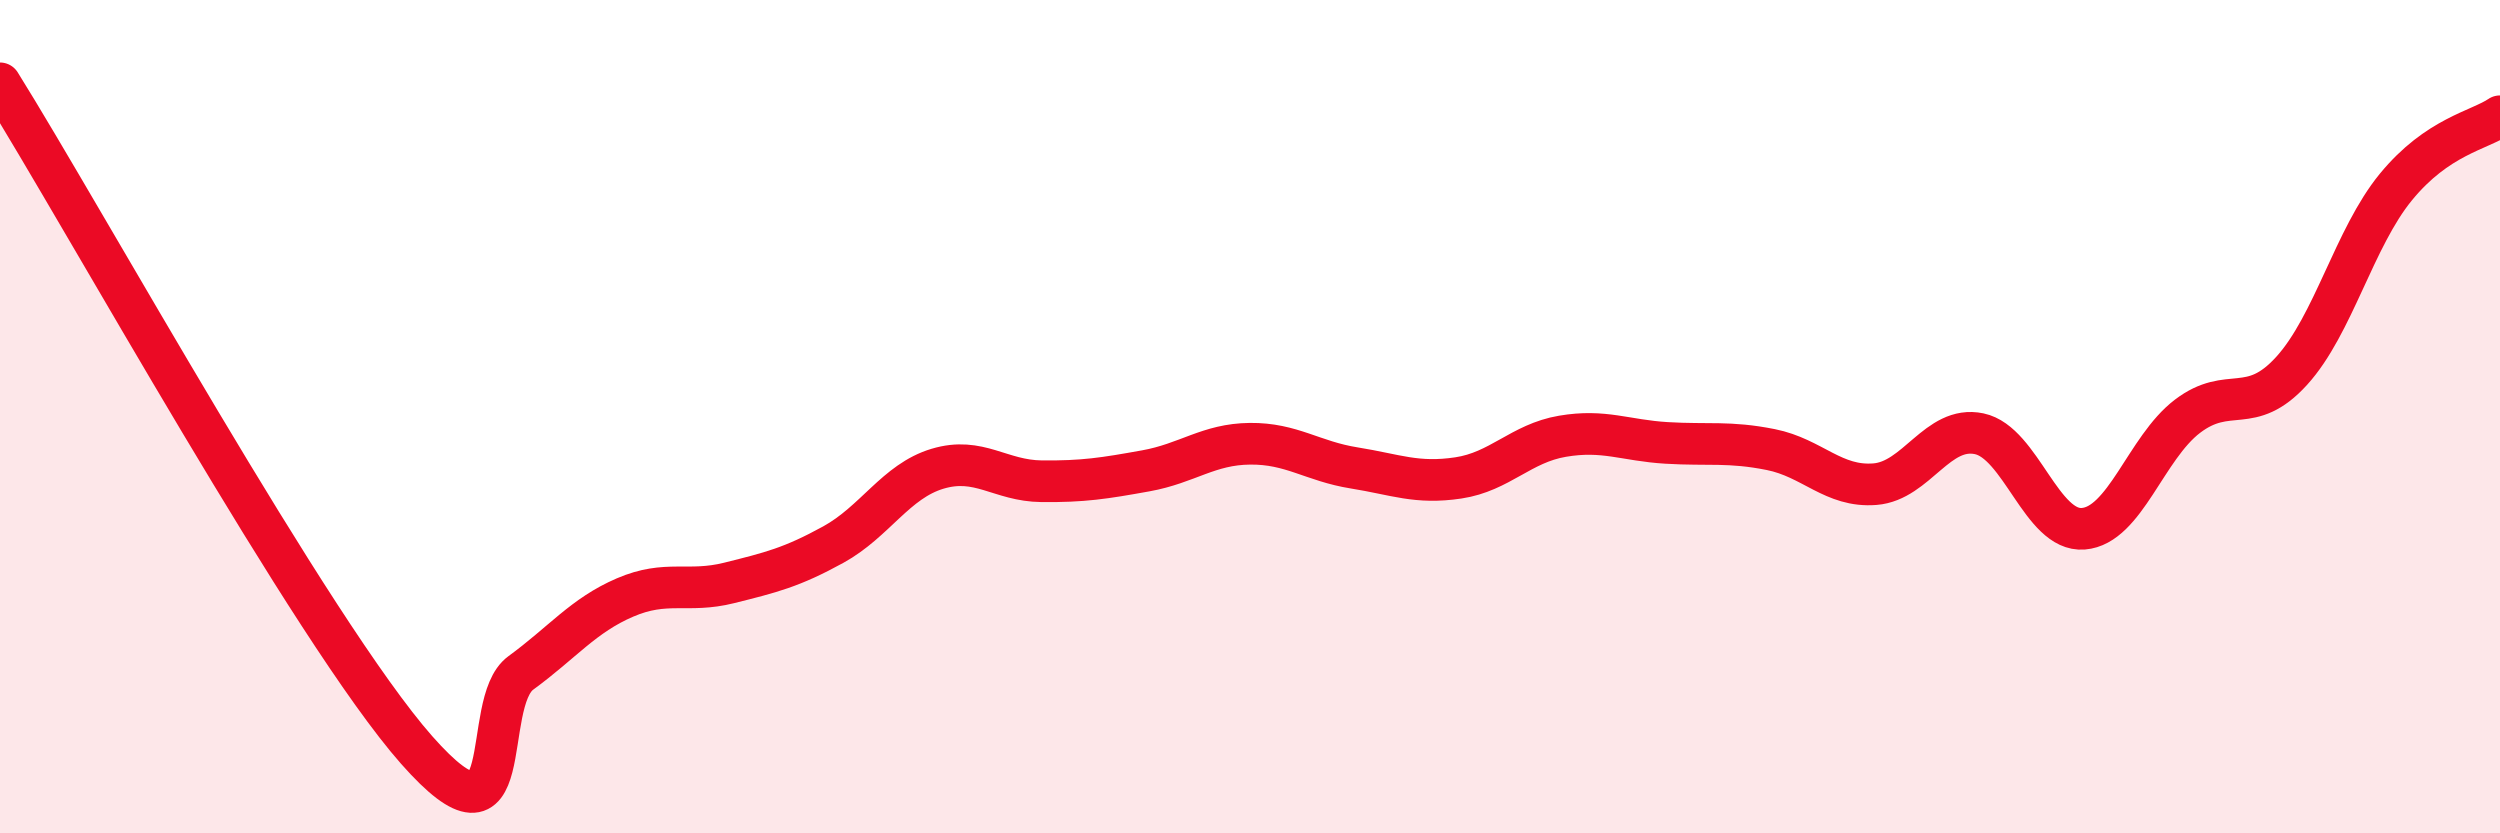
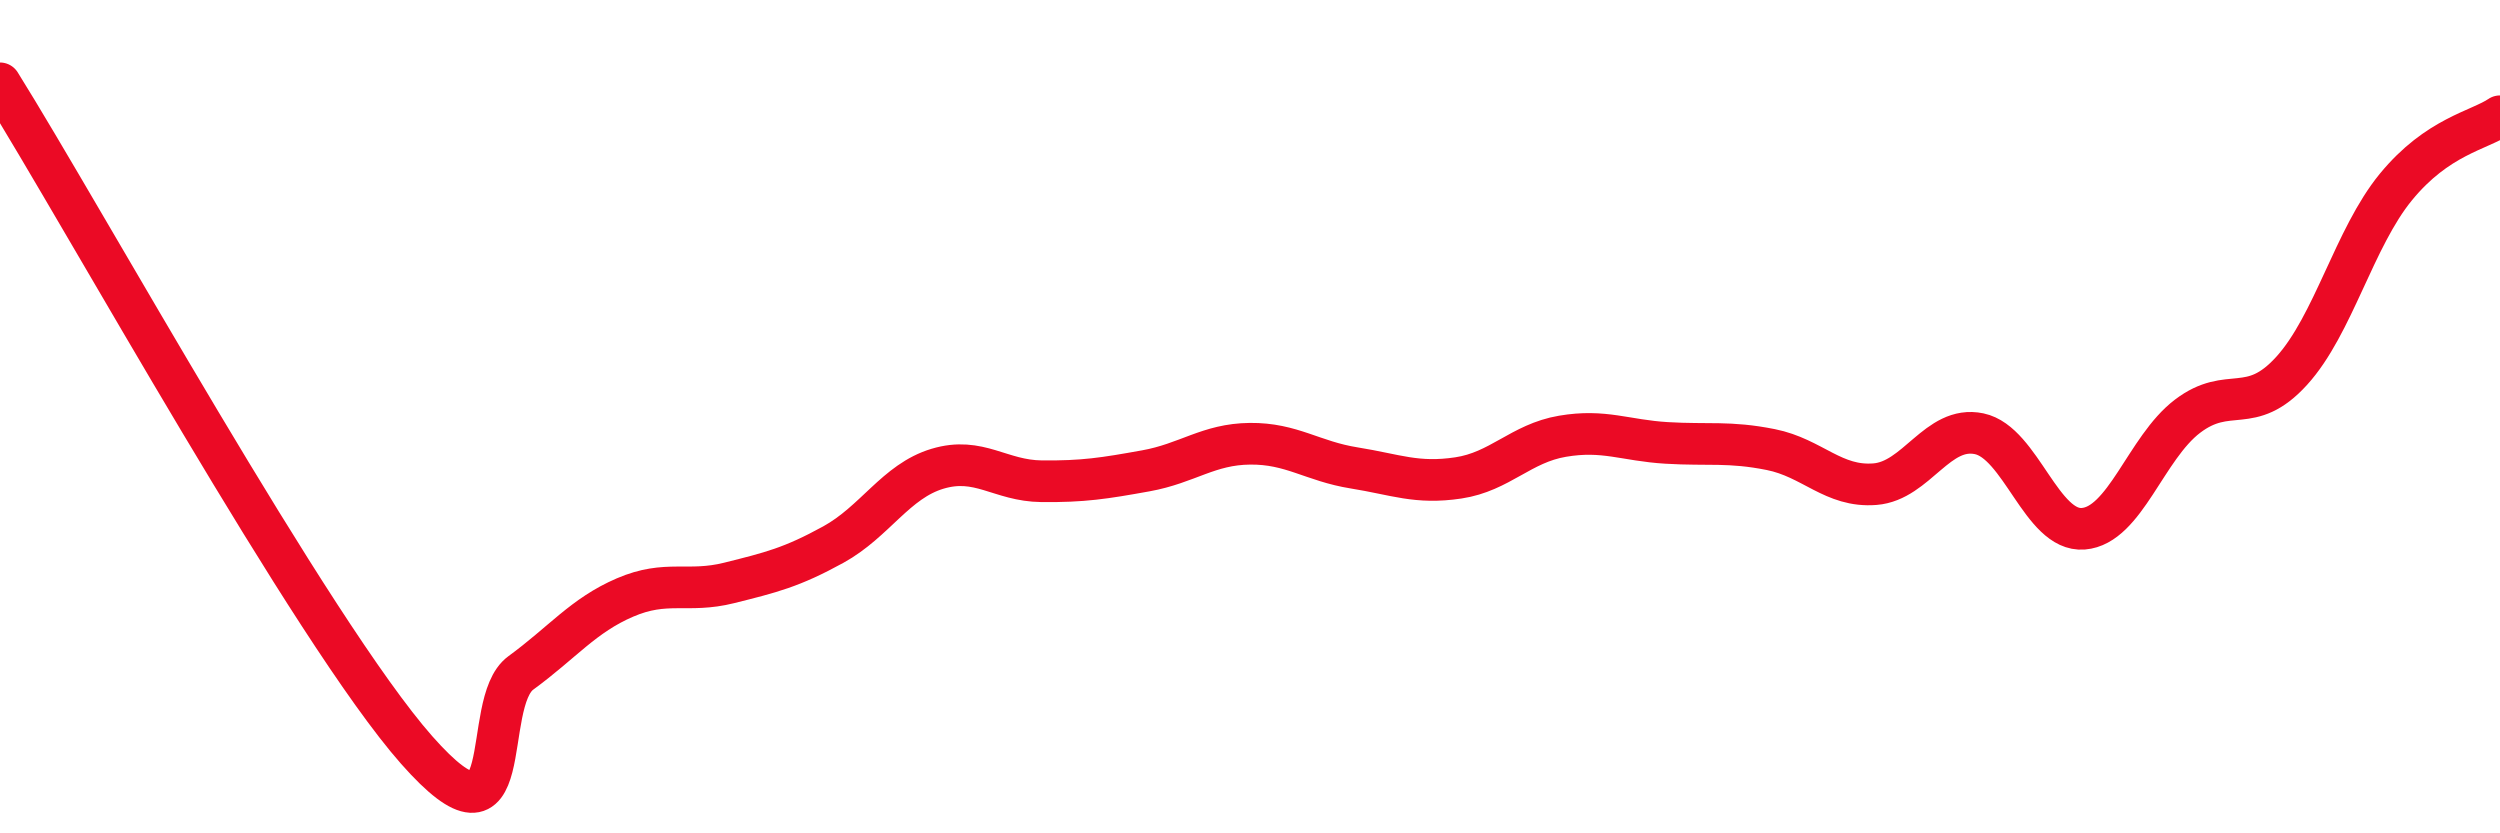
<svg xmlns="http://www.w3.org/2000/svg" width="60" height="20" viewBox="0 0 60 20">
-   <path d="M 0,2 C 2,5.2 7.5,15.17 10,18 C 12.5,20.83 11.5,16.88 12.5,16.15 C 13.5,15.42 14,14.77 15,14.34 C 16,13.91 16.5,14.24 17.5,13.99 C 18.5,13.74 19,13.62 20,13.07 C 21,12.52 21.5,11.55 22.5,11.25 C 23.5,10.95 24,11.54 25,11.55 C 26,11.56 26.5,11.48 27.5,11.3 C 28.5,11.12 29,10.66 30,10.65 C 31,10.64 31.5,11.07 32.5,11.23 C 33.5,11.39 34,11.62 35,11.47 C 36,11.32 36.5,10.64 37.5,10.47 C 38.5,10.3 39,10.57 40,10.63 C 41,10.69 41.5,10.59 42.5,10.79 C 43.5,10.99 44,11.7 45,11.62 C 46,11.54 46.5,10.2 47.5,10.41 C 48.5,10.62 49,12.77 50,12.69 C 51,12.61 51.5,10.75 52.5,9.99 C 53.5,9.23 54,10 55,8.9 C 56,7.8 56.5,5.71 57.5,4.49 C 58.5,3.27 59.5,3.13 60,2.79L60 20L0 20Z" fill="#EB0A25" opacity="0.1" stroke-linecap="round" stroke-linejoin="round" />
  <path d="M 0,2 C 2,5.2 7.5,15.17 10,18 C 12.5,20.83 11.5,16.88 12.5,16.15 C 13.5,15.42 14,14.77 15,14.34 C 16,13.91 16.5,14.24 17.5,13.99 C 18.5,13.74 19,13.62 20,13.07 C 21,12.52 21.5,11.55 22.5,11.25 C 23.5,10.95 24,11.54 25,11.55 C 26,11.56 26.5,11.48 27.5,11.3 C 28.5,11.12 29,10.66 30,10.65 C 31,10.64 31.5,11.07 32.5,11.23 C 33.5,11.39 34,11.62 35,11.47 C 36,11.32 36.5,10.64 37.5,10.47 C 38.5,10.3 39,10.57 40,10.63 C 41,10.69 41.5,10.59 42.5,10.79 C 43.5,10.99 44,11.7 45,11.62 C 46,11.54 46.5,10.2 47.5,10.41 C 48.5,10.62 49,12.77 50,12.69 C 51,12.61 51.5,10.75 52.5,9.99 C 53.5,9.23 54,10 55,8.9 C 56,7.8 56.5,5.71 57.5,4.49 C 58.5,3.27 59.5,3.13 60,2.79" stroke="#EB0A25" stroke-width="1" fill="none" stroke-linecap="round" stroke-linejoin="round" />
</svg>